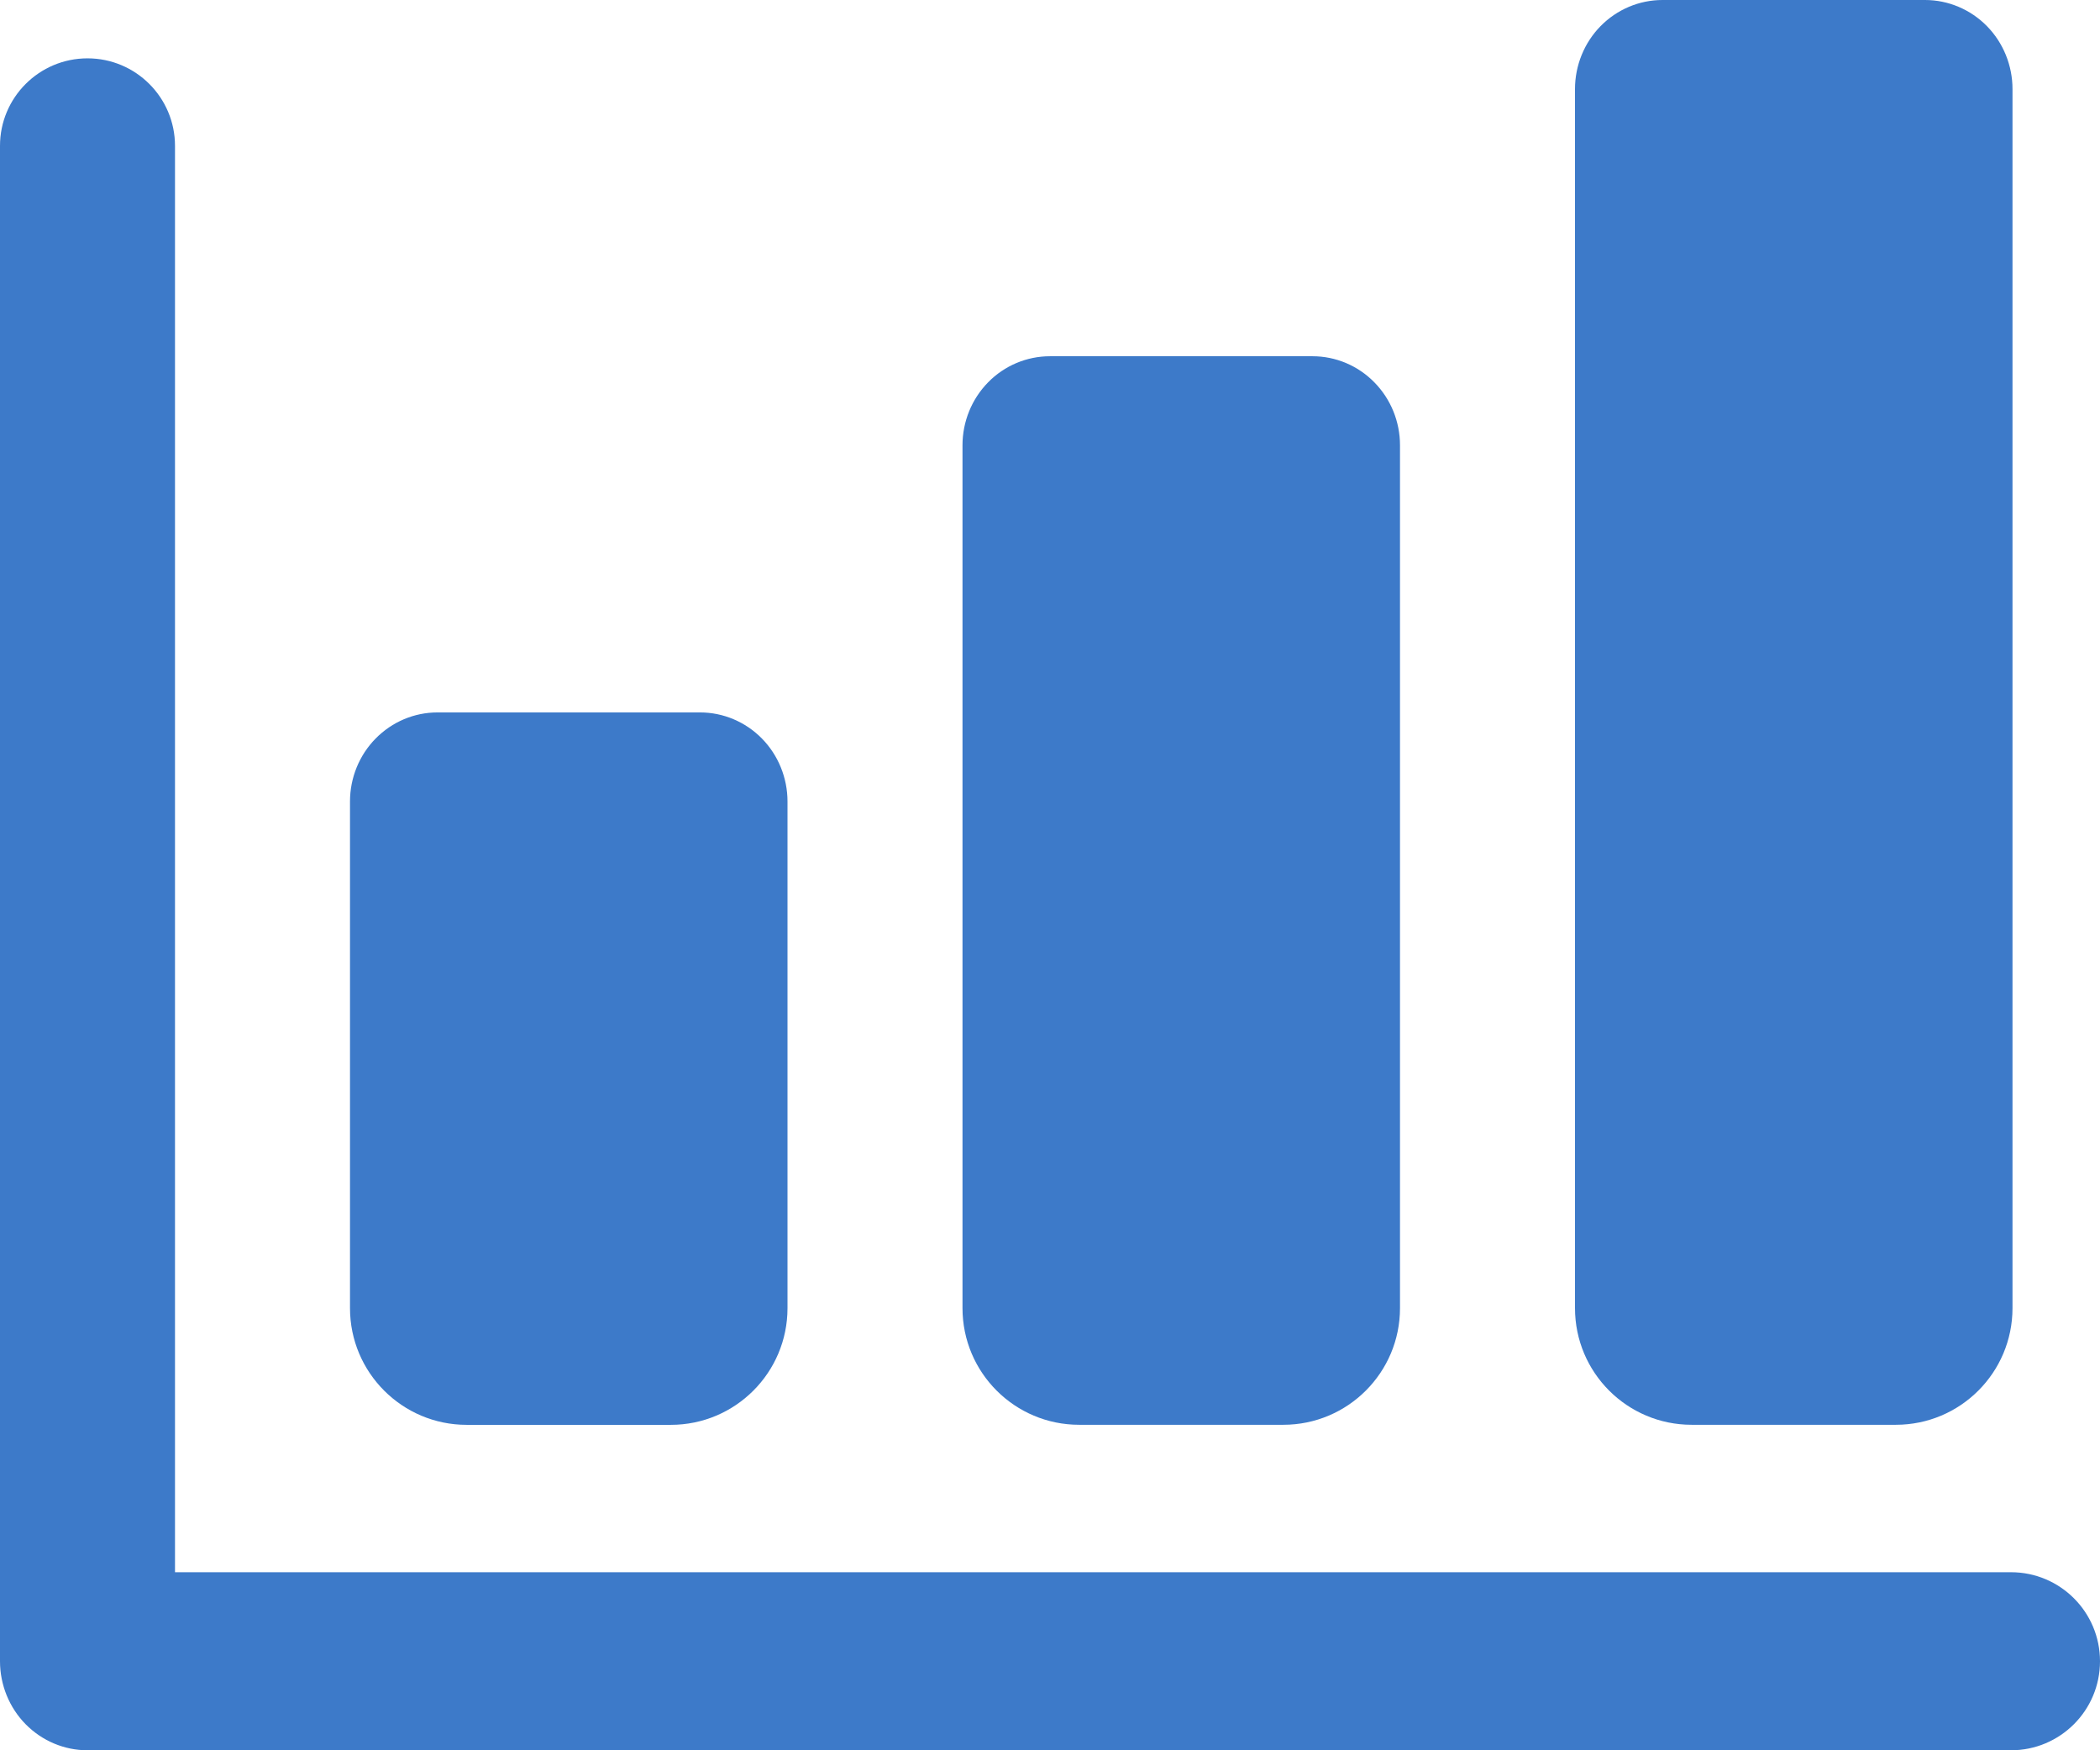
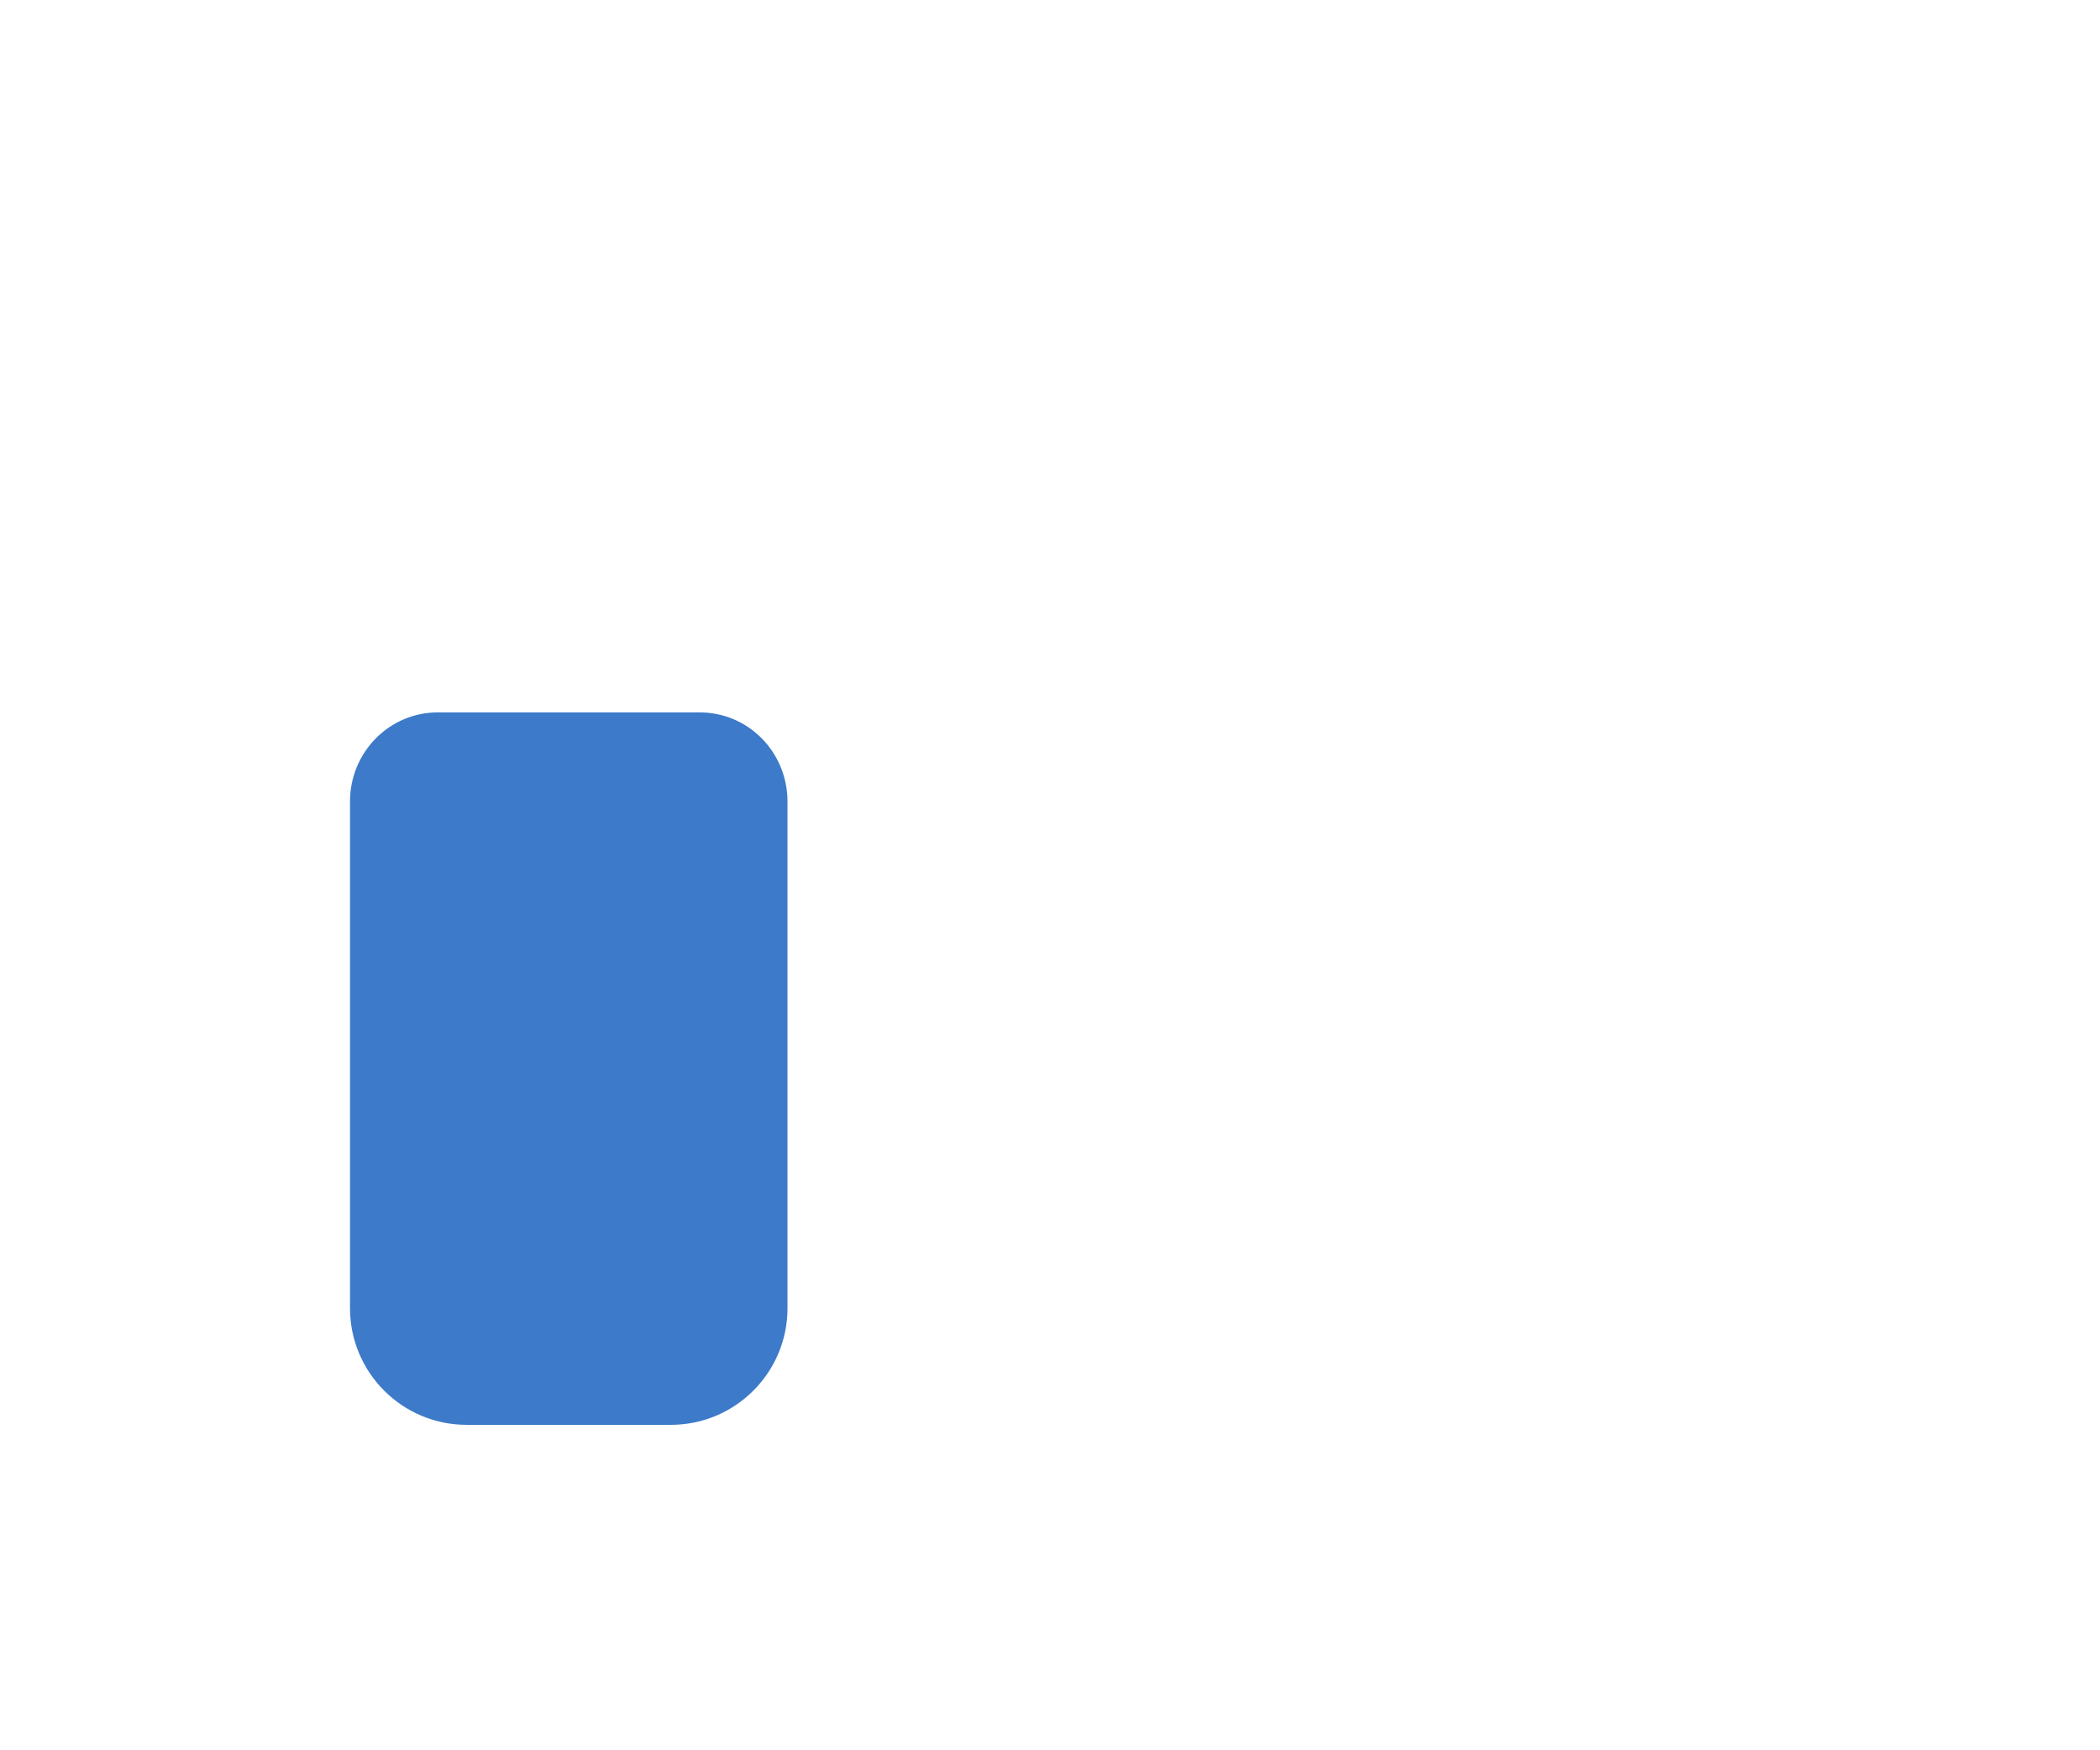
<svg xmlns="http://www.w3.org/2000/svg" width="36" height="30" viewBox="0 0 36 30" fill="none">
-   <path d="M3 26.948V2.5C3 1.672 2.328 1 1.5 1C0.672 1 0 1.672 0 2.5V28.474C0 28.878 0.158 29.267 0.439 29.553C0.721 29.839 1.102 30 1.5 30H34.474C35.317 30 36 29.317 36 28.474C36 27.631 35.317 26.948 34.474 26.948H3Z" fill="#3D7AC9" />
  <path d="M13.5 13.737C13.5 13.333 13.342 12.944 13.061 12.658C12.78 12.372 12.398 12.211 12 12.211H7.5C7.102 12.211 6.721 12.372 6.44 12.658C6.158 12.944 6 13.333 6 13.737V22.422C6 23.526 6.896 24.422 8 24.422H11.5C12.605 24.422 13.5 23.526 13.5 22.422V13.737Z" fill="#3D7AC9" />
-   <path d="M24 7.632C24 7.227 23.842 6.839 23.56 6.553C23.279 6.266 22.897 6.106 22.5 6.106H18C17.602 6.106 17.22 6.266 16.939 6.553C16.658 6.839 16.5 7.227 16.5 7.632V22.421C16.5 23.526 17.395 24.421 18.5 24.421H22C23.104 24.421 24 23.526 24 22.421V7.632Z" fill="#3D7AC9" />
-   <path d="M34.5 1.526C34.5 1.122 34.342 0.733 34.061 0.447C33.779 0.161 33.398 0 33 0H28.5C28.102 0 27.721 0.161 27.439 0.447C27.158 0.733 27 1.122 27 1.526V22.421C27 23.526 27.895 24.421 29 24.421H32.5C33.605 24.421 34.5 23.526 34.5 22.421V1.526Z" fill="#3D7AC9" />
</svg>